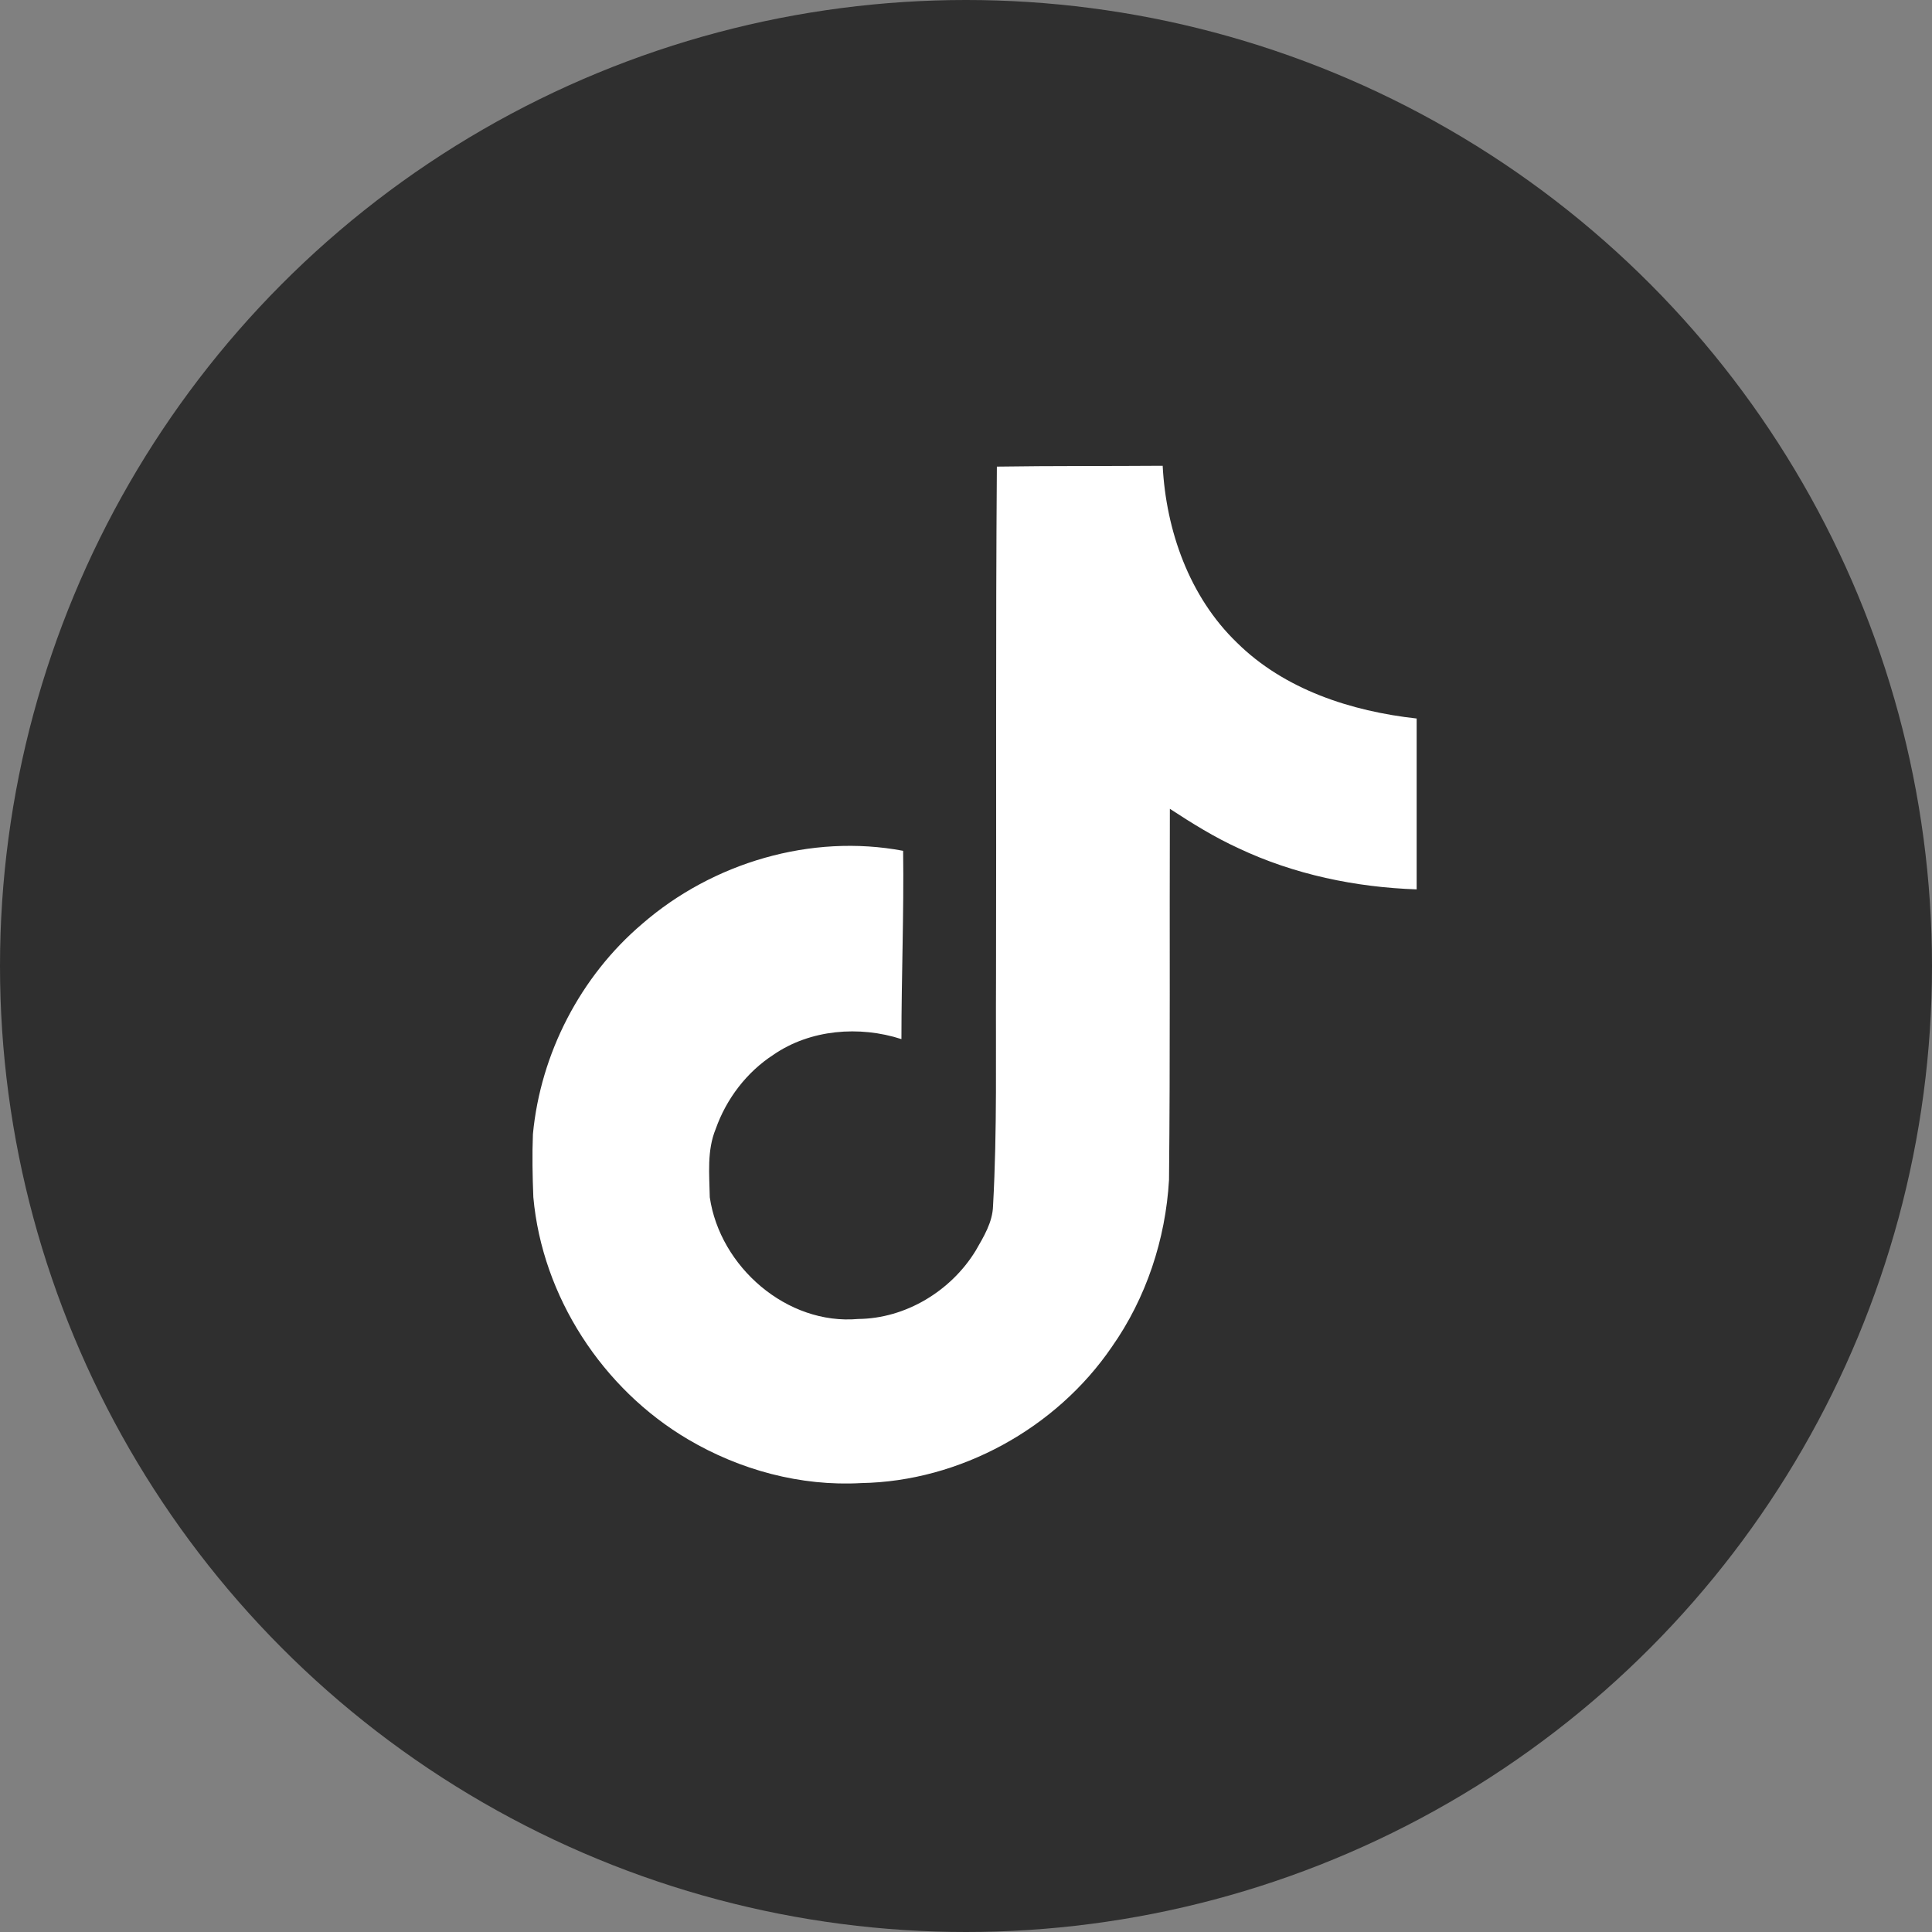
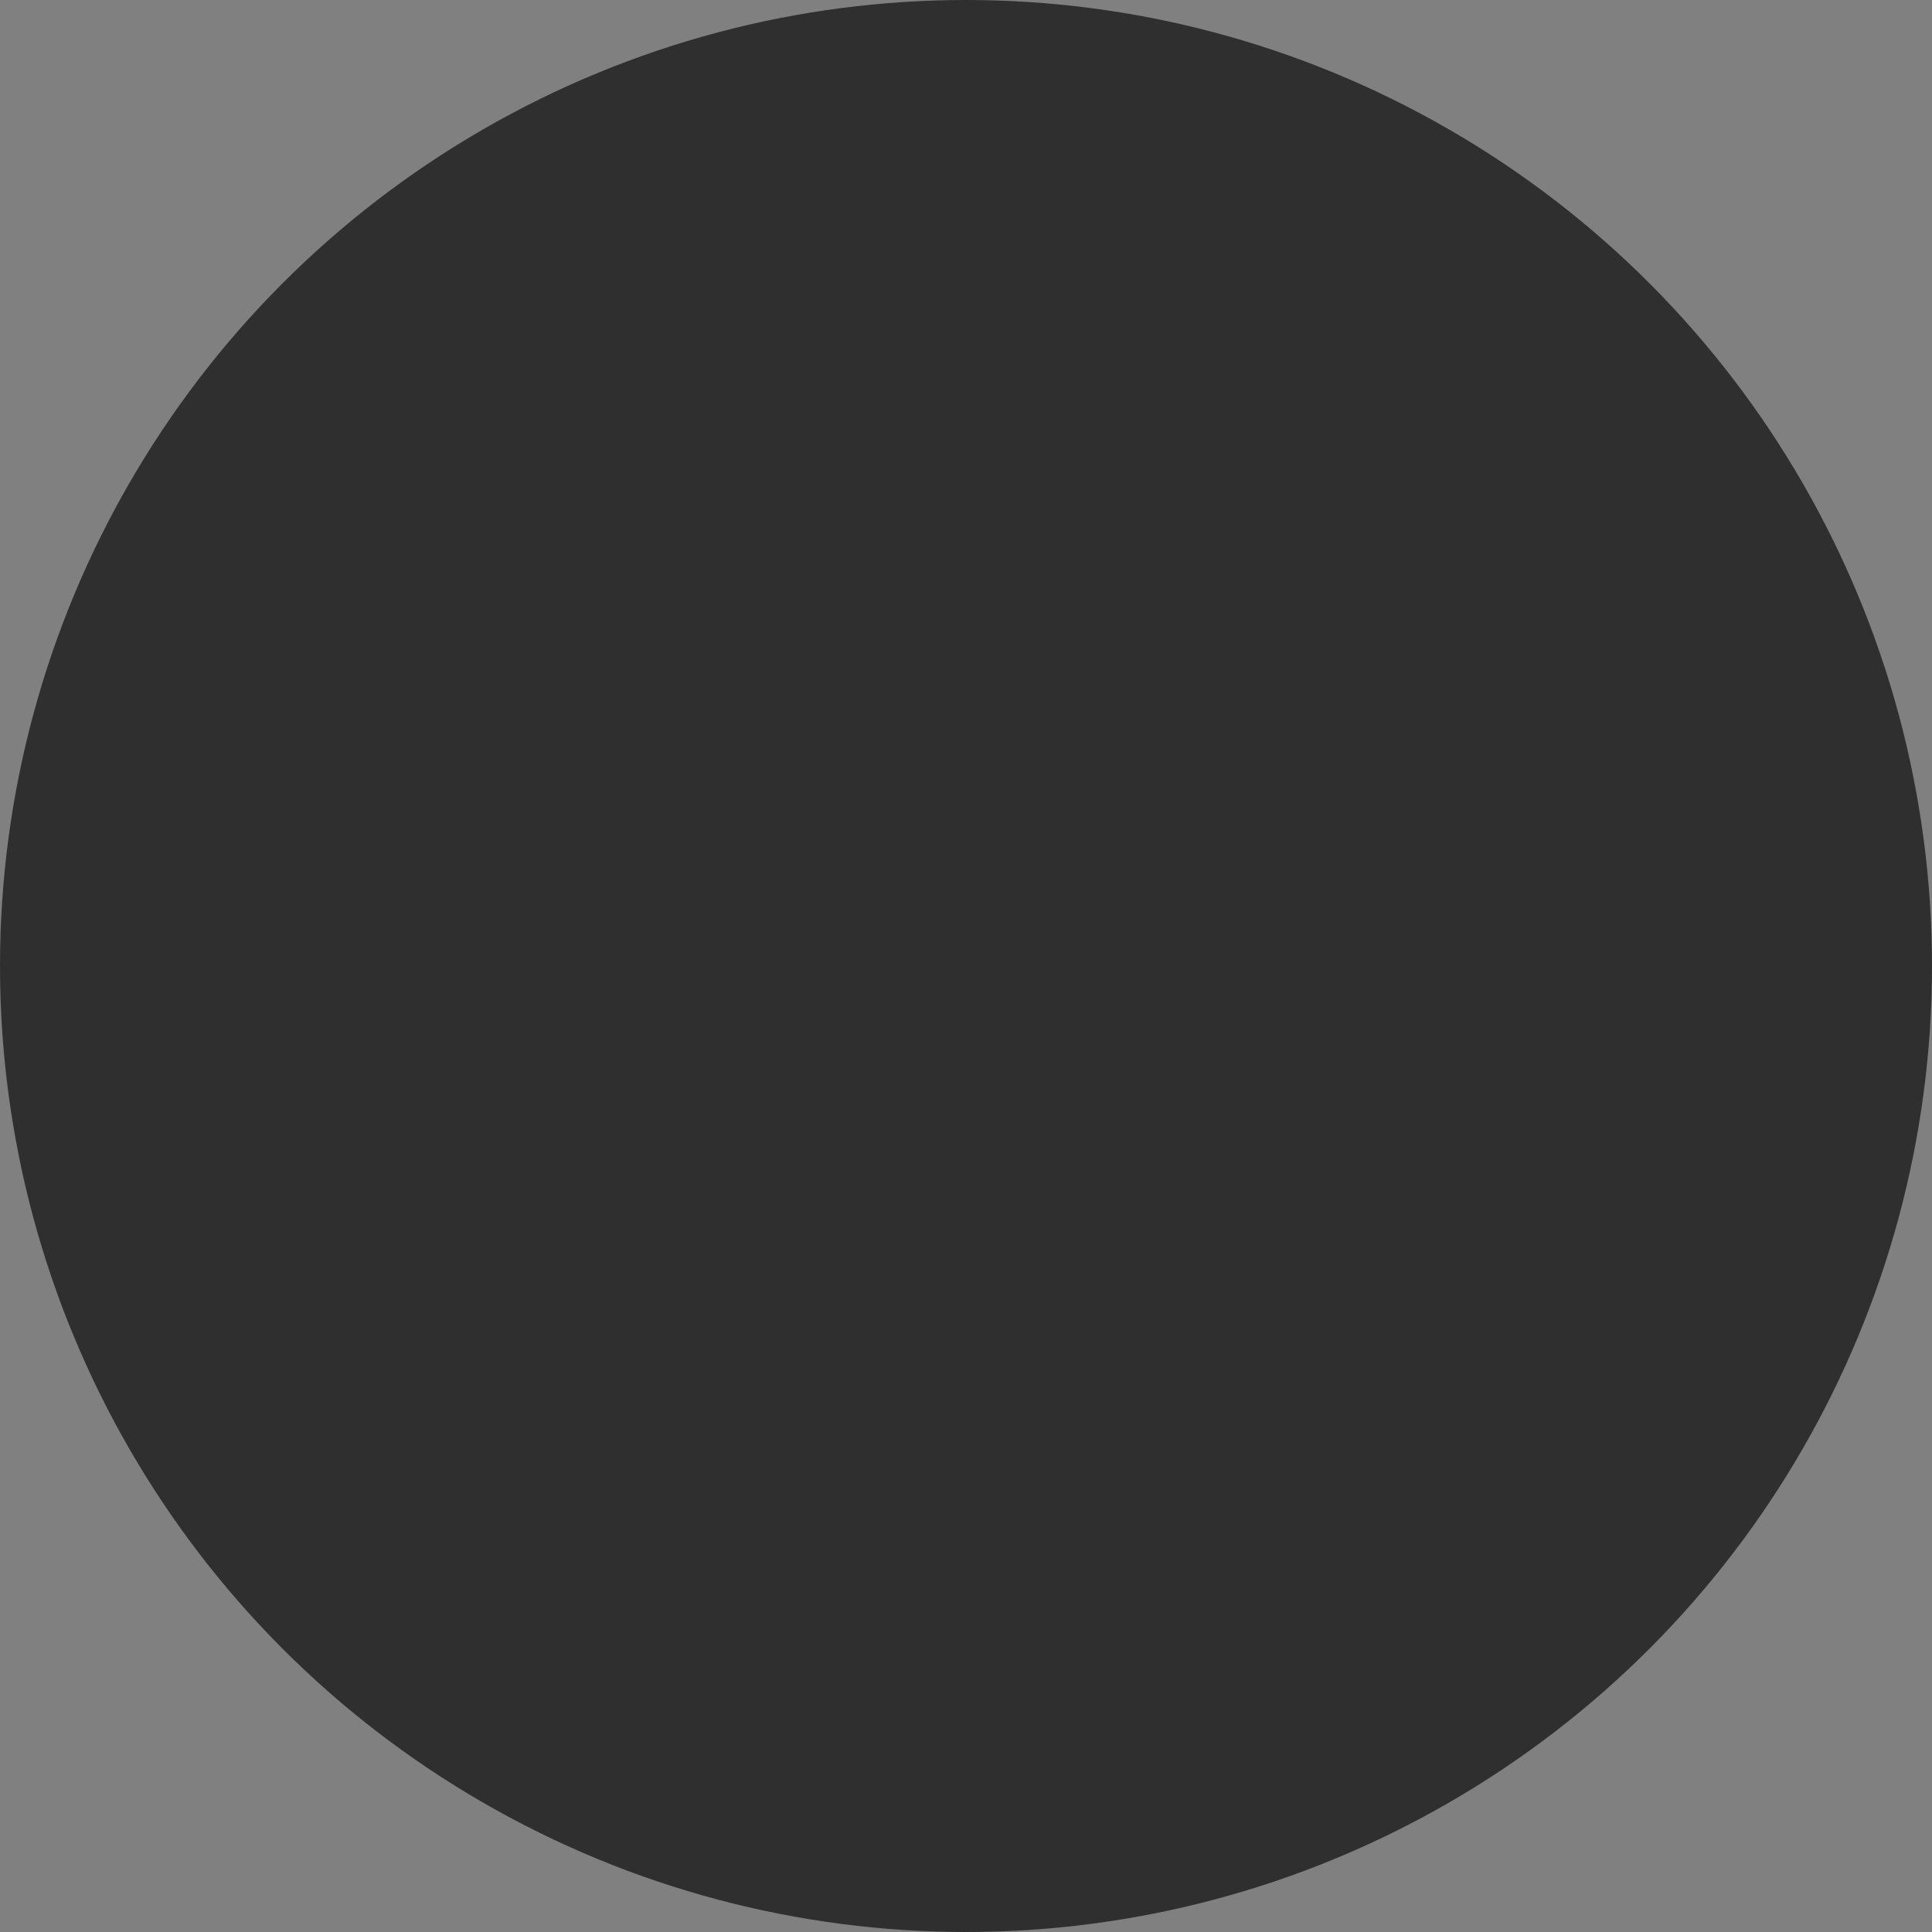
<svg xmlns="http://www.w3.org/2000/svg" width="50" height="50" viewBox="0 0 50 50" fill="none">
  <rect x="0" y="0" width="50" height="50" fill="#808080" stroke="none" />
  <circle cx="25" cy="25" r="25" fill="#2F2F2F" />
  <g clip-path="url(#clip0_71_16)">
-     <path d="M25.799 12.076C27.236 12.054 28.663 12.065 30.09 12.054C30.177 13.733 30.781 15.445 32.01 16.63C33.239 17.848 34.973 18.408 36.663 18.595V23.017C35.083 22.963 33.492 22.633 32.054 21.953C31.429 21.668 30.847 21.305 30.276 20.932C30.265 24.137 30.287 27.341 30.254 30.535C30.166 32.072 29.662 33.597 28.773 34.859C27.335 36.966 24.844 38.338 22.287 38.382C20.717 38.47 19.148 38.042 17.809 37.252C15.592 35.946 14.034 33.553 13.803 30.985C13.781 30.436 13.77 29.888 13.792 29.35C13.99 27.265 15.021 25.267 16.624 23.906C18.445 22.326 20.992 21.569 23.373 22.019C23.395 23.643 23.329 25.267 23.329 26.892C22.243 26.54 20.97 26.639 20.015 27.298C19.323 27.747 18.797 28.439 18.522 29.218C18.292 29.778 18.358 30.392 18.369 30.985C18.632 32.785 20.366 34.299 22.21 34.135C23.439 34.124 24.613 33.41 25.25 32.368C25.458 32.006 25.689 31.633 25.7 31.205C25.809 29.24 25.766 27.287 25.777 25.322C25.788 20.899 25.766 16.488 25.799 12.076Z" fill="white" />
-   </g>
+     </g>
  <defs>
    <clipPath id="clip0_71_16">
-       <rect width="26.339" height="26.339" fill="white" transform="translate(12.053 12.054)" />
-     </clipPath>
+       </clipPath>
  </defs>
</svg>